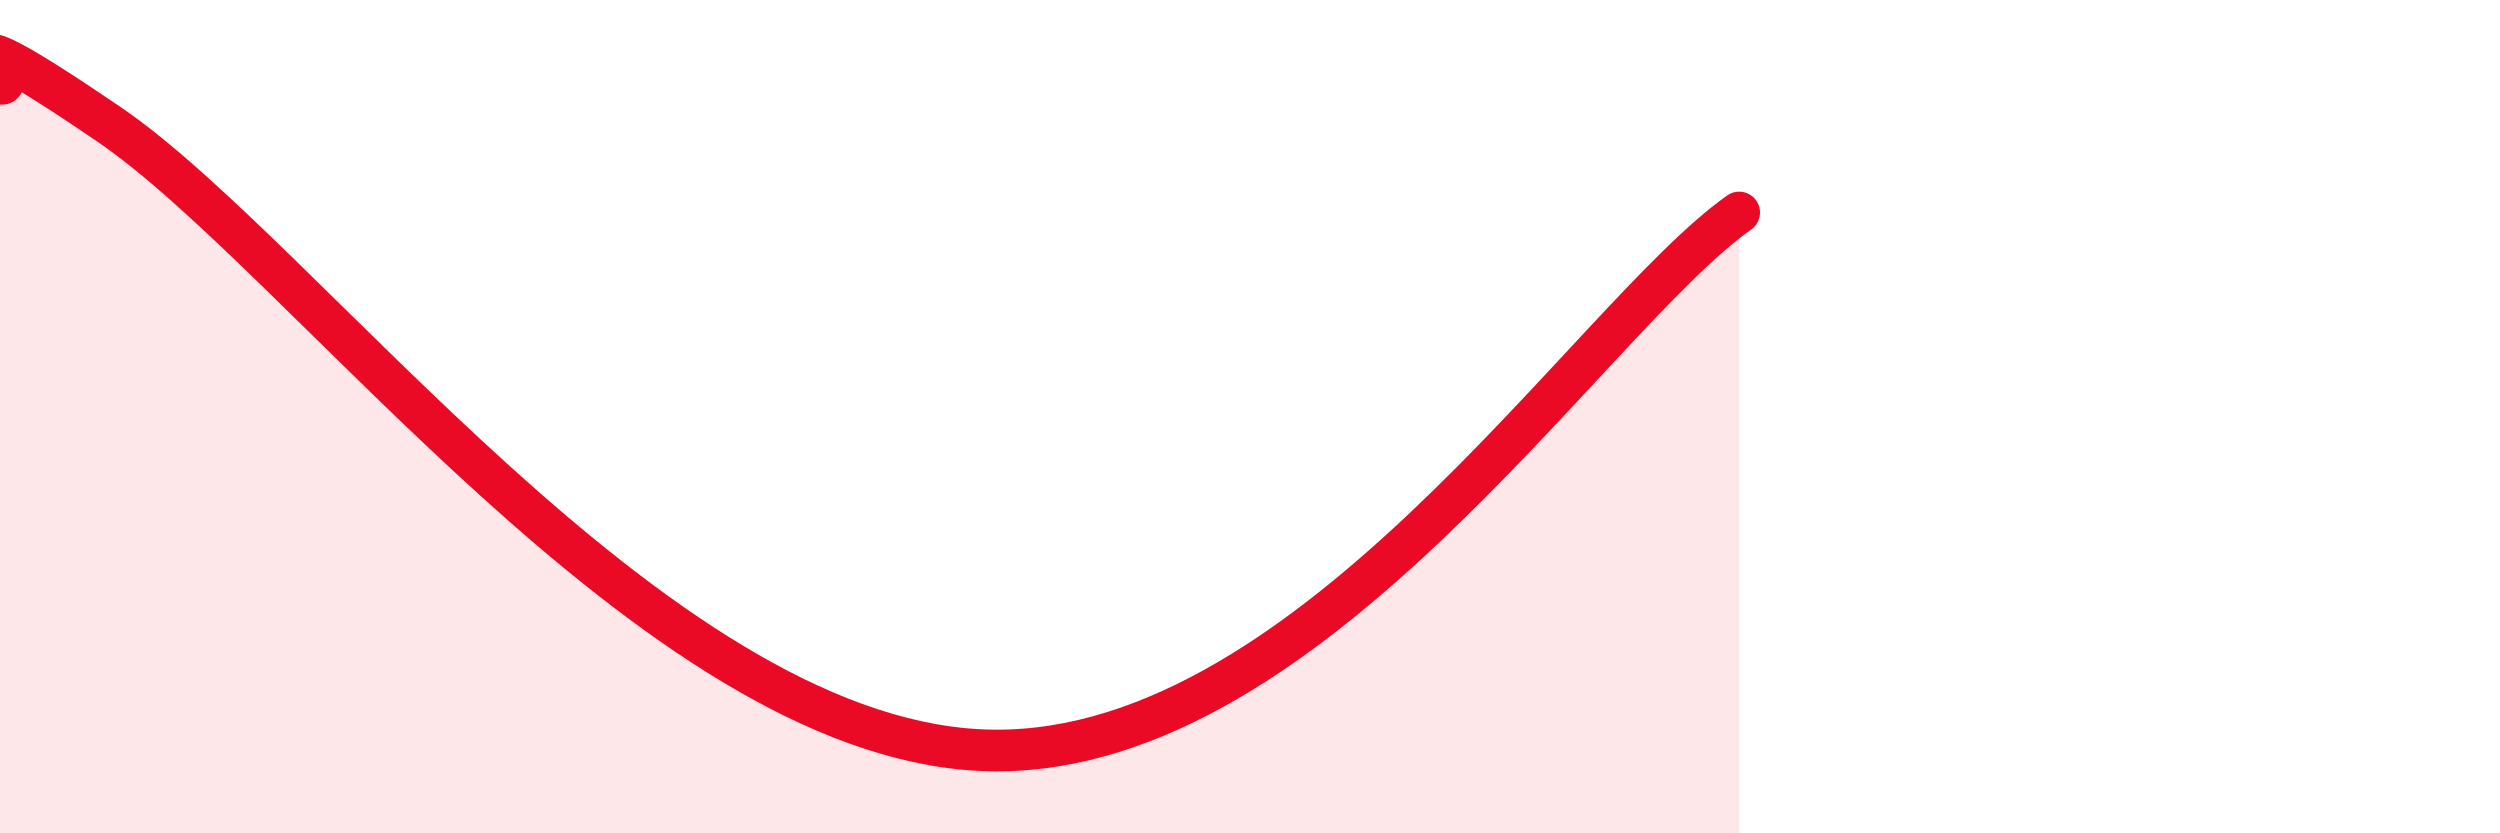
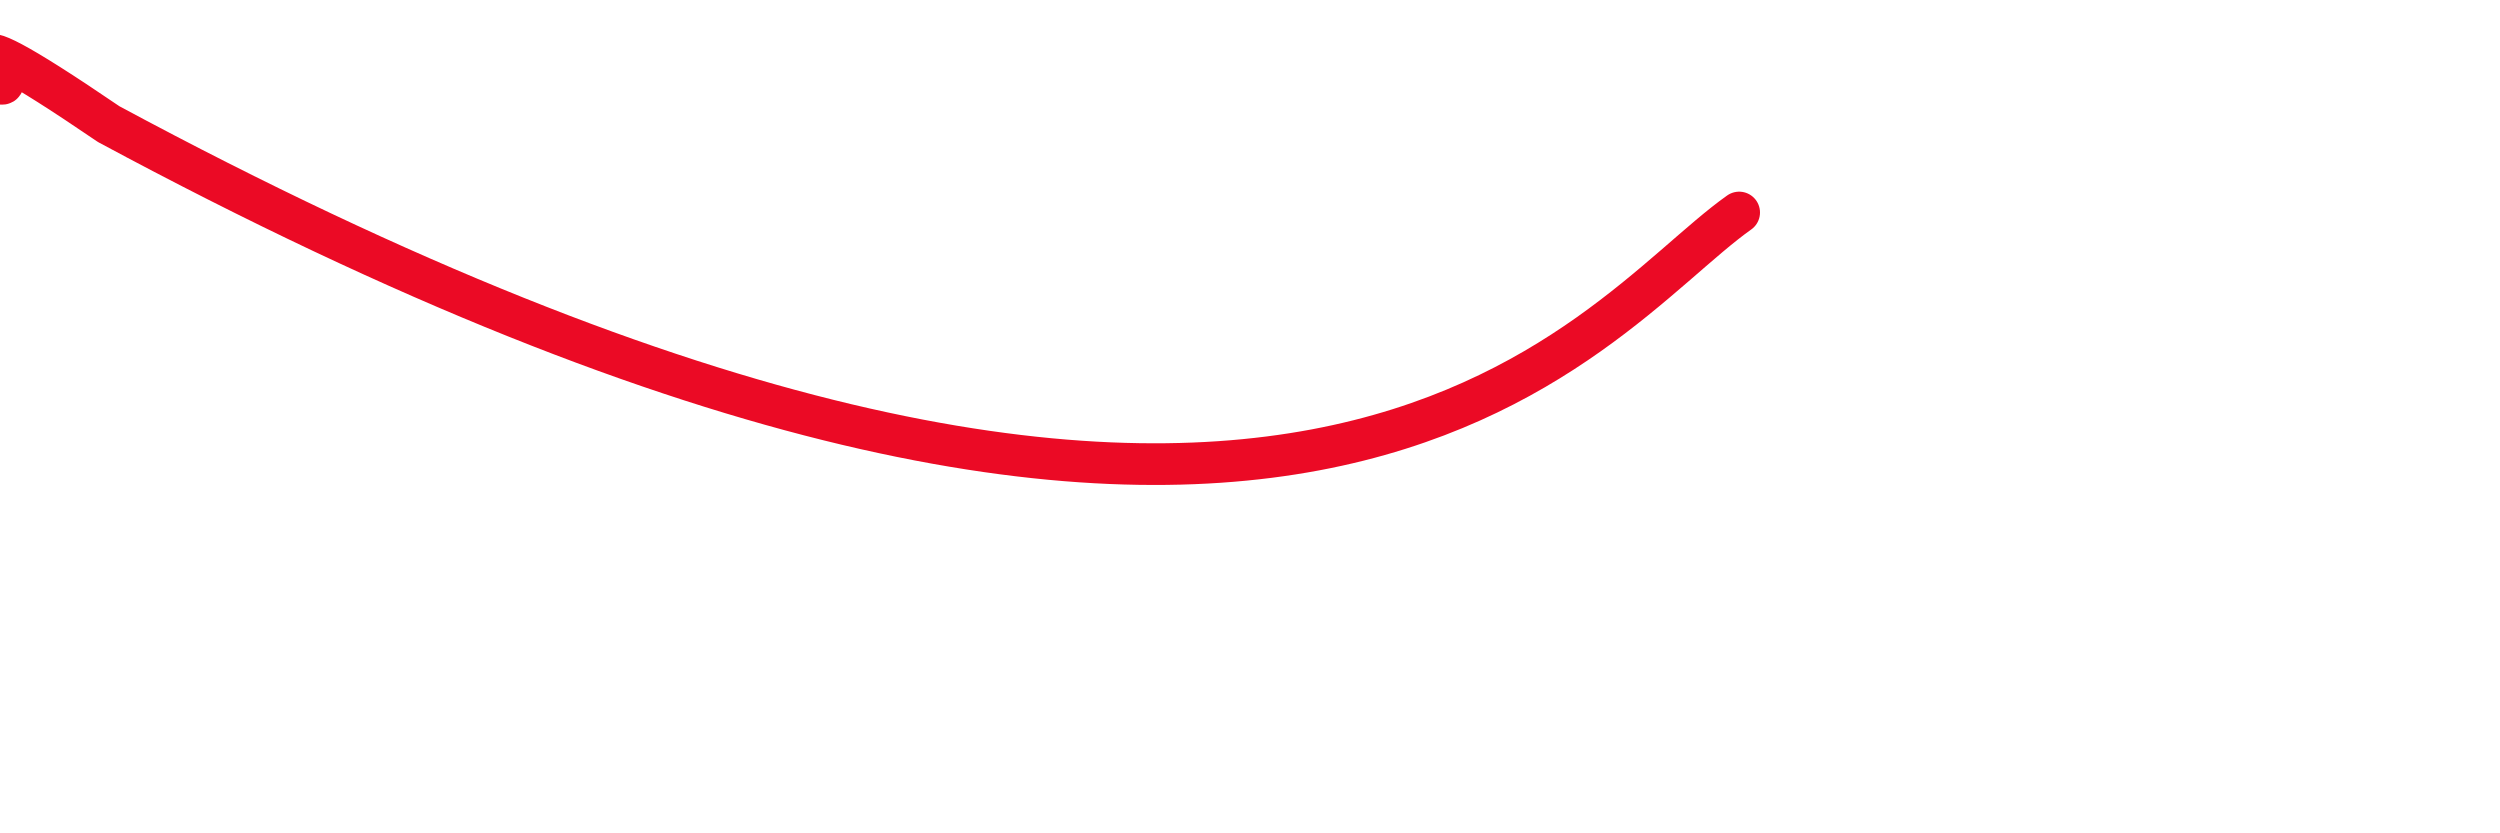
<svg xmlns="http://www.w3.org/2000/svg" width="60" height="20" viewBox="0 0 60 20">
-   <path d="M 0,2 C 0.52,2.2 -2.09,-0.22 2.61,2.98 C 7.31,6.18 15.65,17.58 23.48,18 C 31.31,18.42 38.09,7.68 41.74,5.1L41.74 20L0 20Z" fill="#EB0A25" opacity="0.1" stroke-linecap="round" stroke-linejoin="round" />
-   <path d="M 0,2 C 0.52,2.2 -2.09,-0.22 2.61,2.98 C 7.31,6.18 15.65,17.58 23.48,18 C 31.31,18.42 38.09,7.68 41.74,5.1" stroke="#EB0A25" stroke-width="1" fill="none" stroke-linecap="round" stroke-linejoin="round" />
+   <path d="M 0,2 C 0.52,2.2 -2.09,-0.22 2.61,2.98 C 31.31,18.42 38.09,7.68 41.74,5.1" stroke="#EB0A25" stroke-width="1" fill="none" stroke-linecap="round" stroke-linejoin="round" />
</svg>